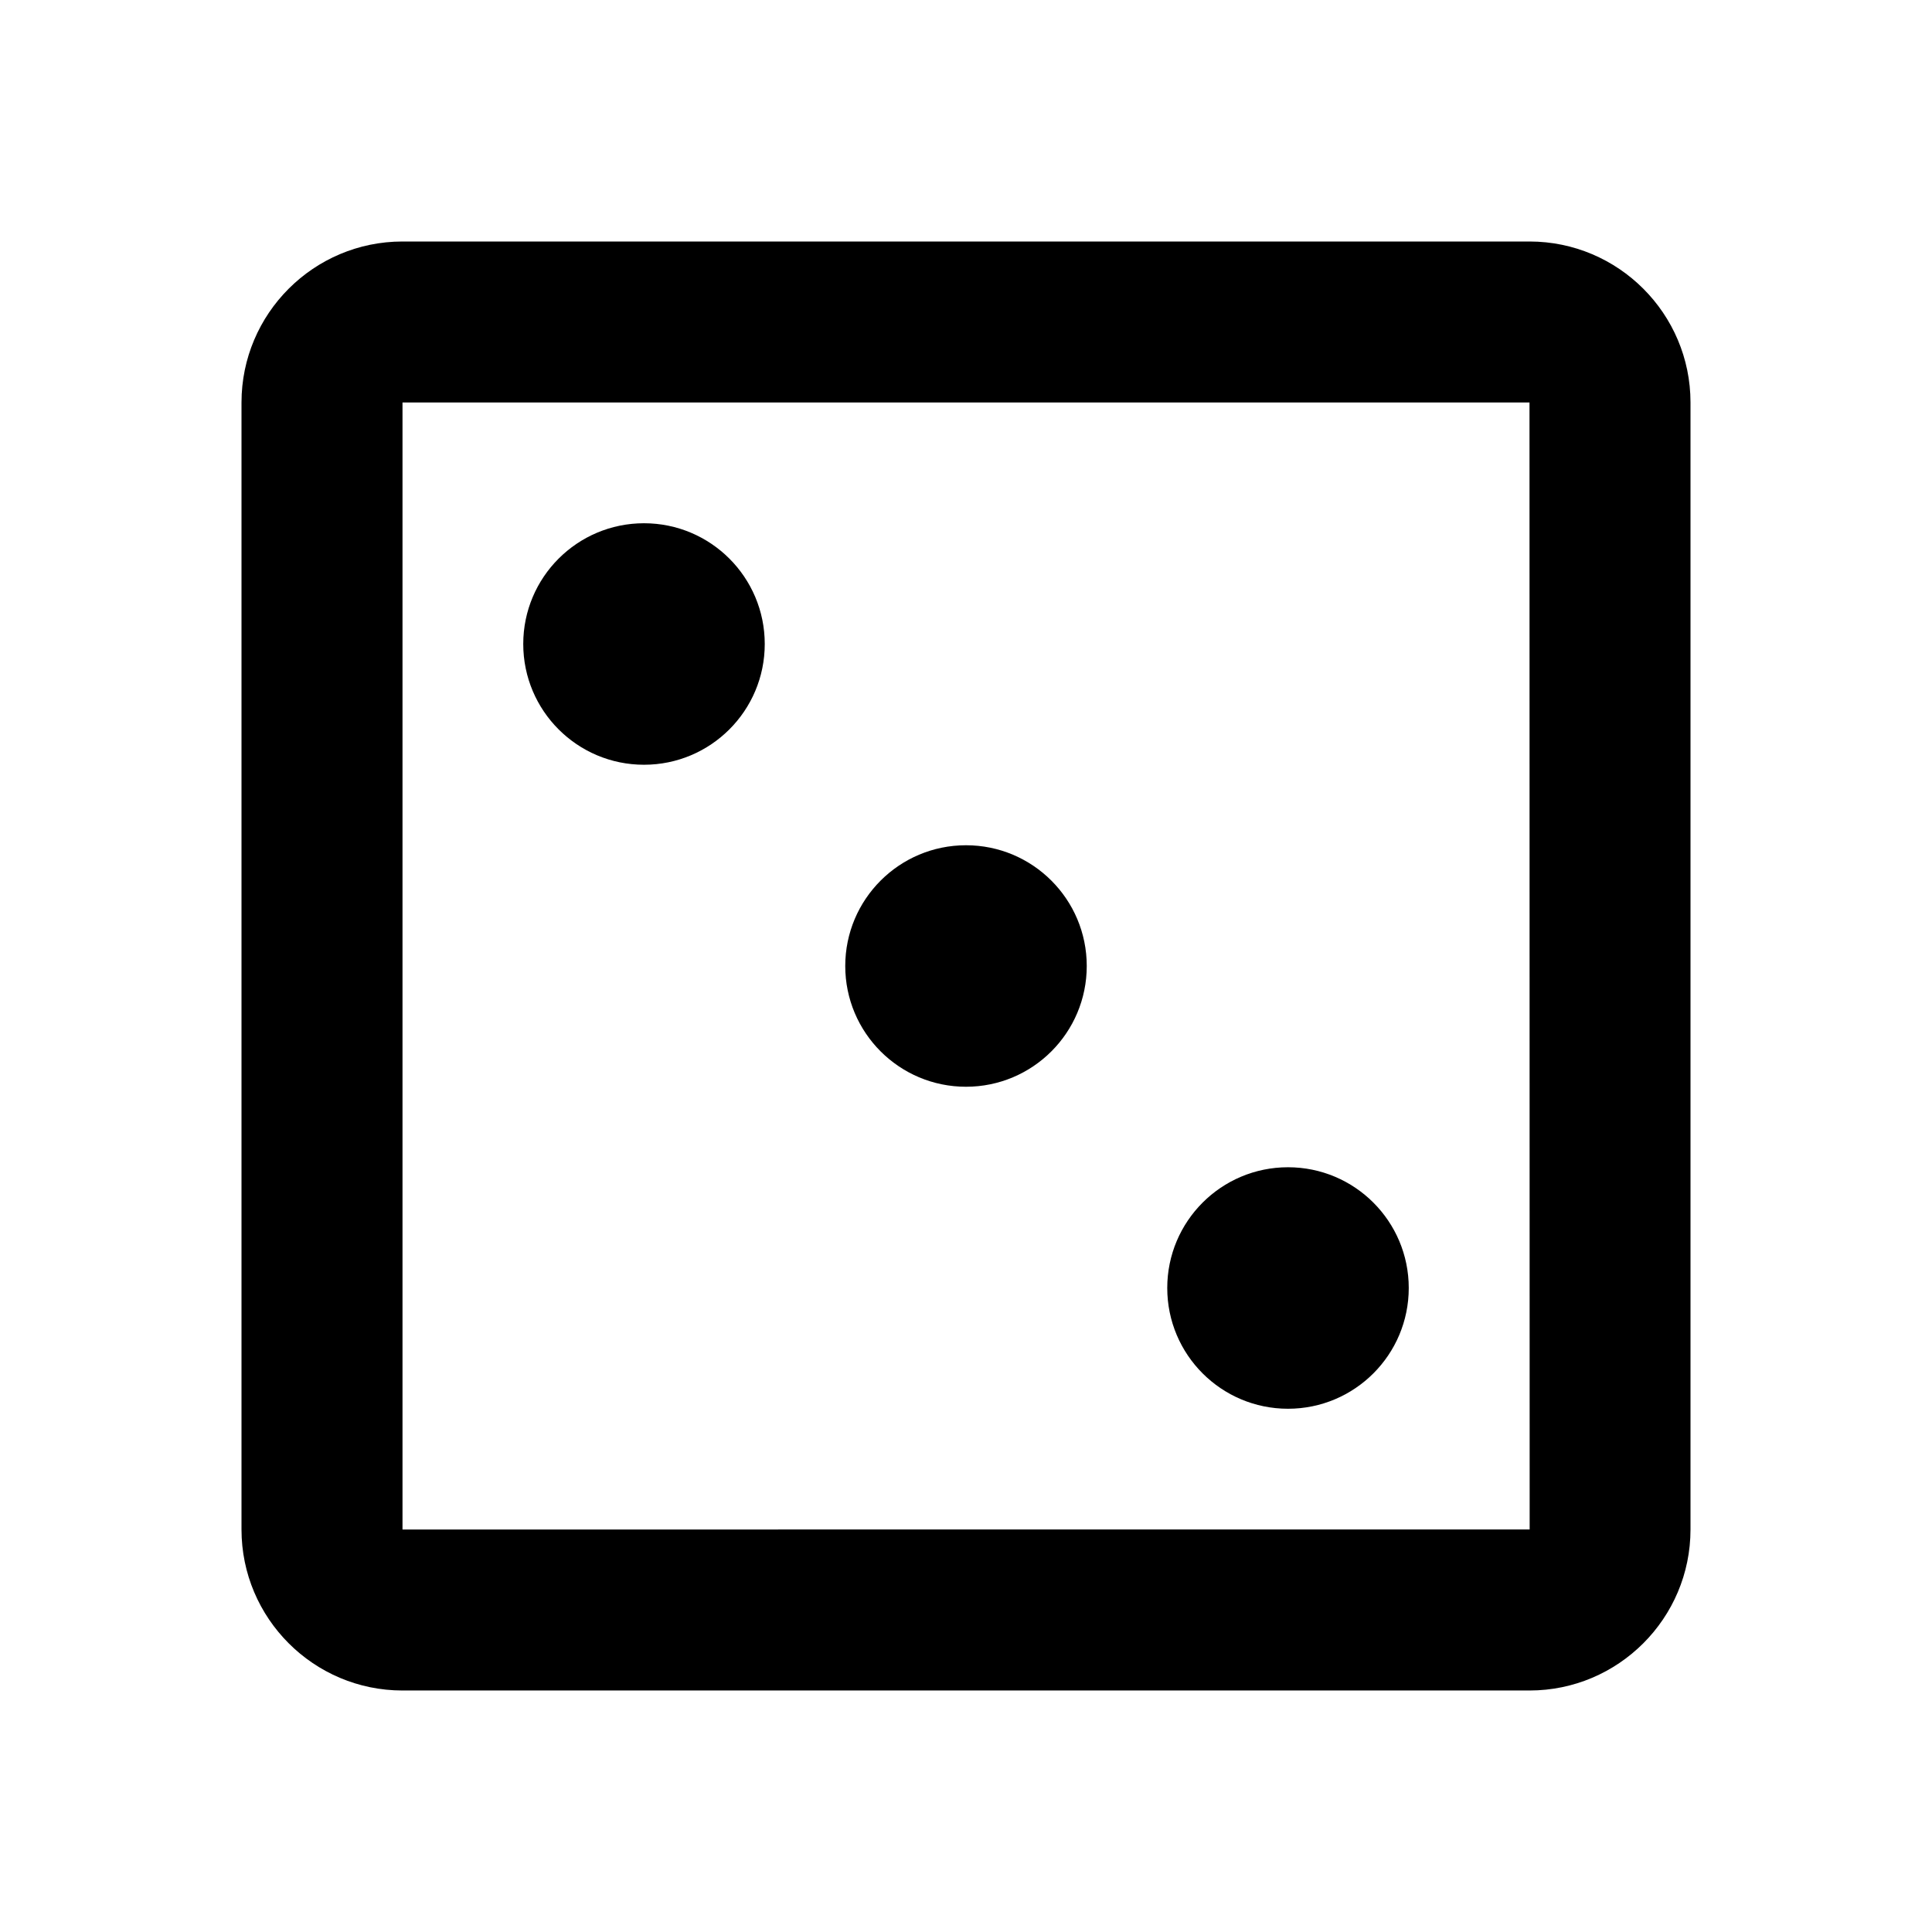
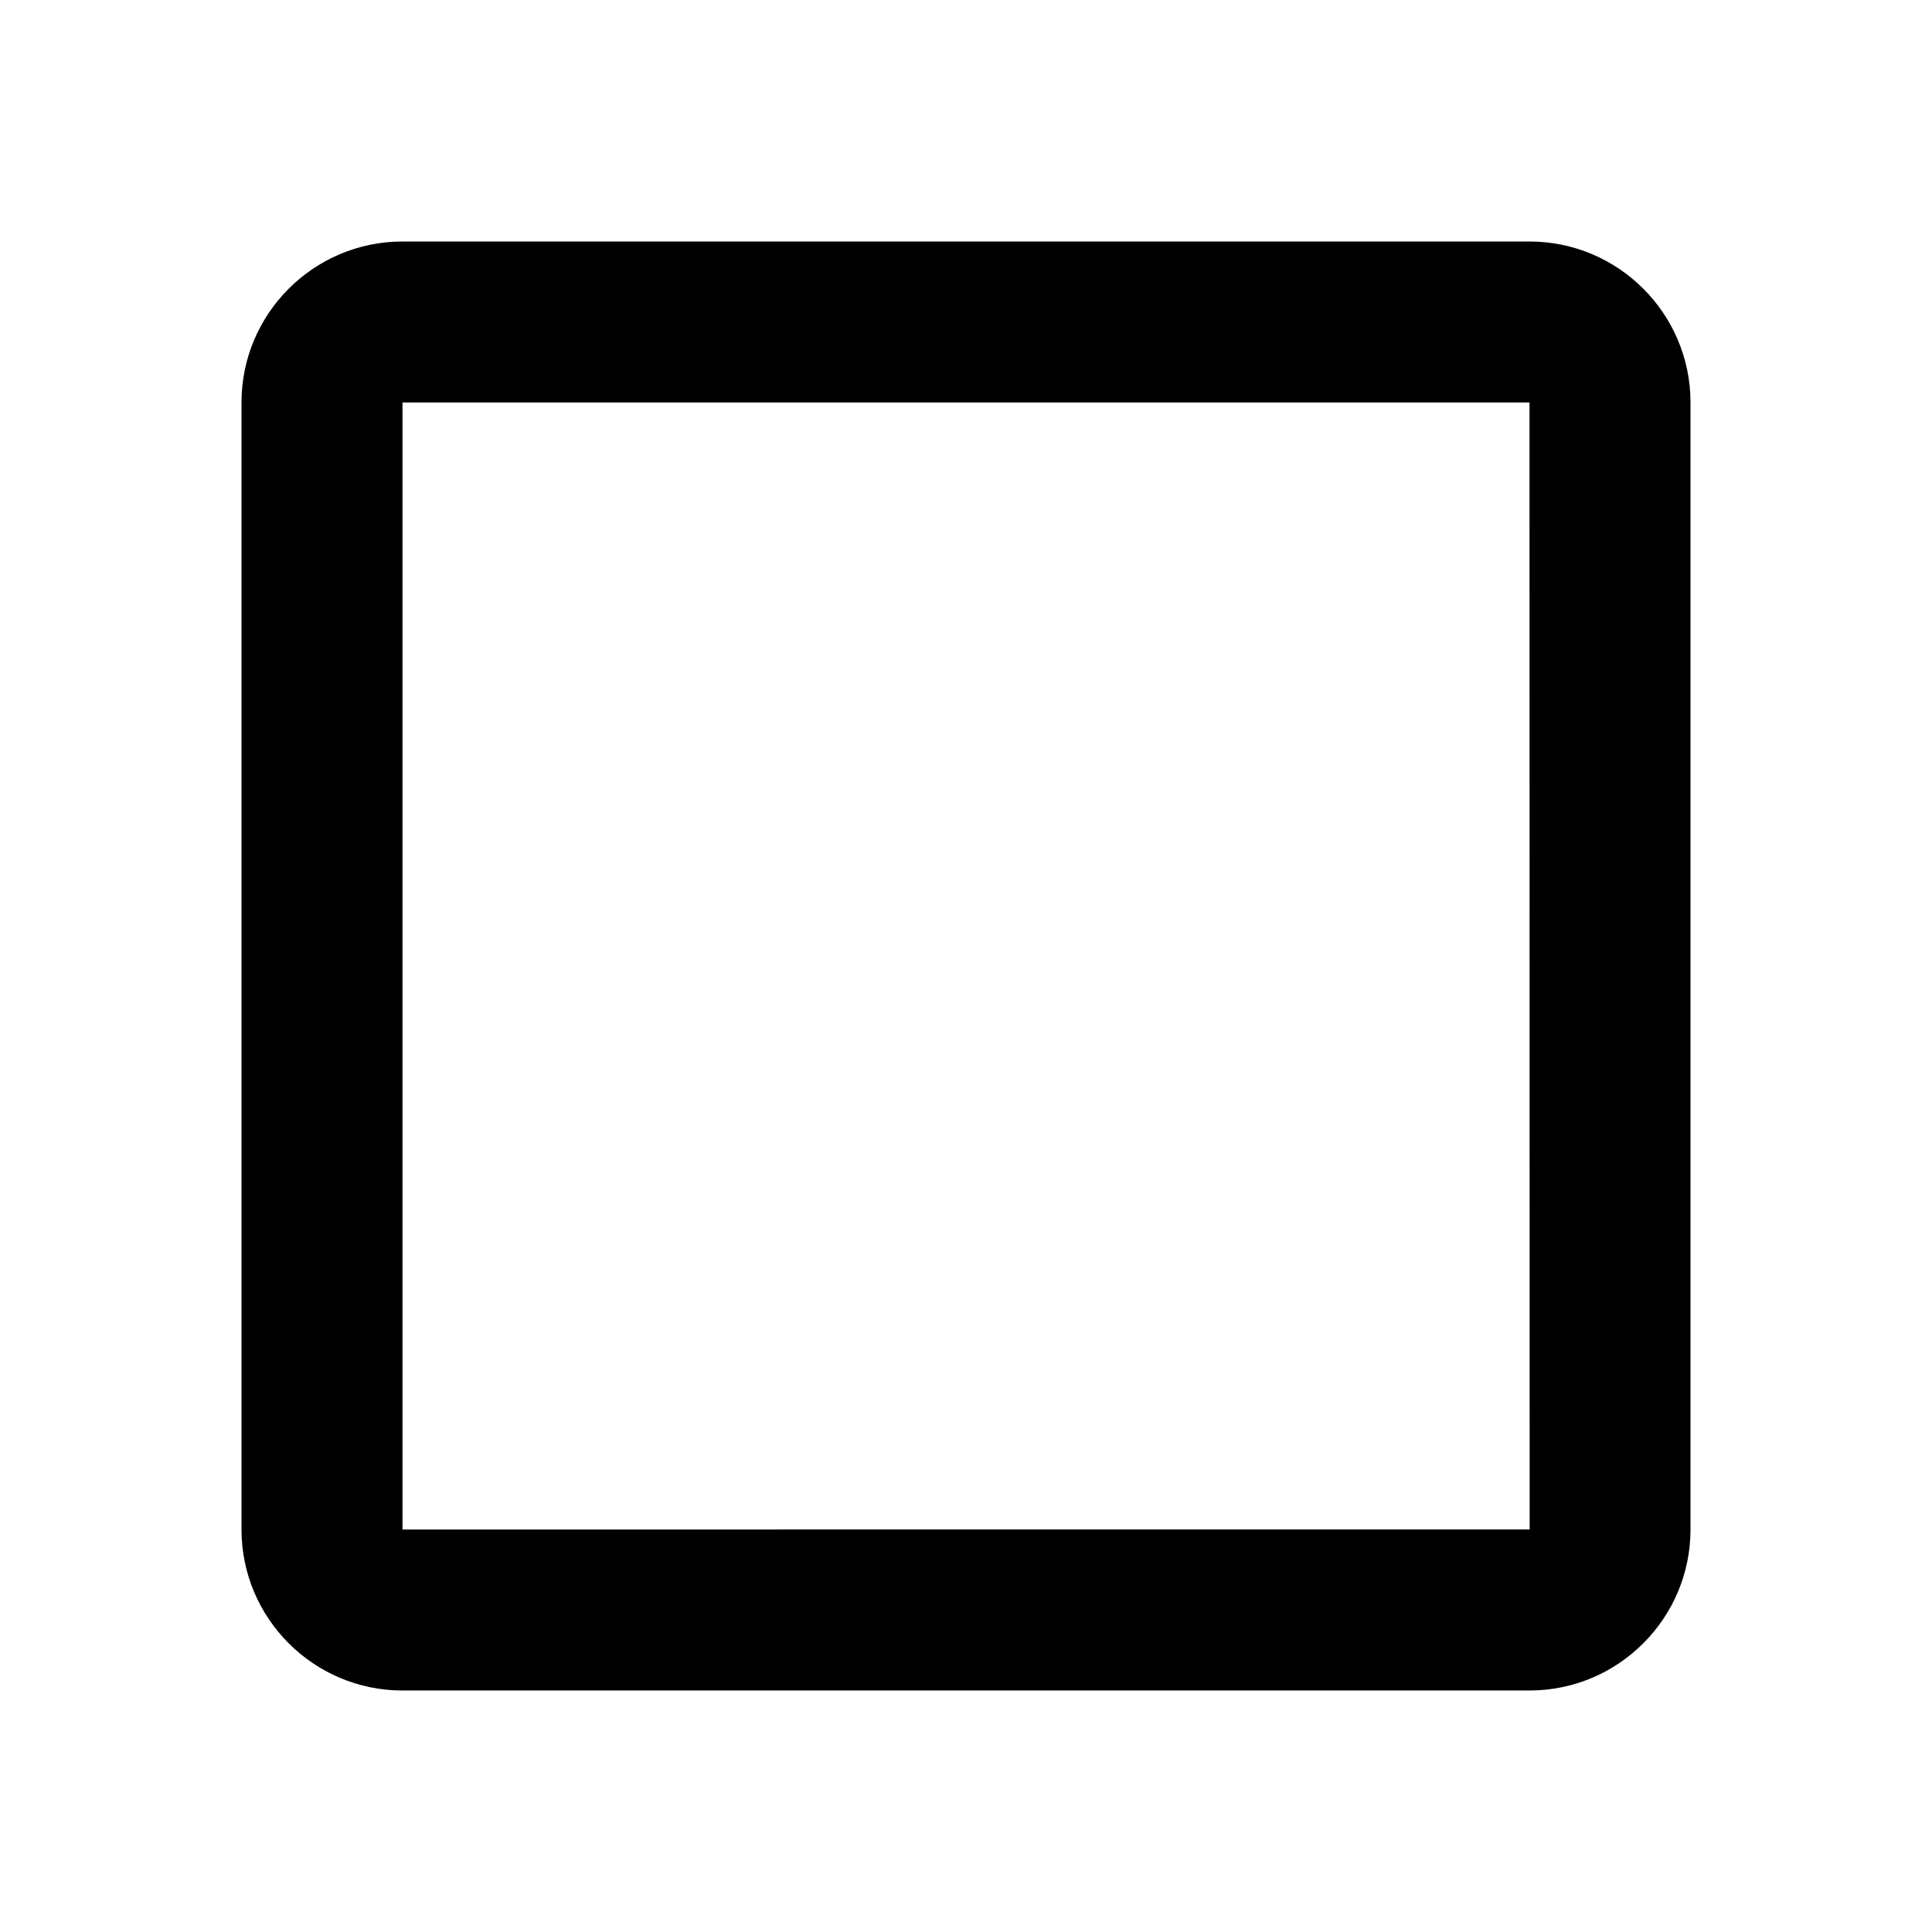
<svg fill="currentColor" viewBox="0 0 24 24">
  <path d="M19 3H5c-1.103 0-2 .897-2 2v14c0 1.103.897 2 2 2h14c1.103 0 2-.897 2-2V5c0-1.103-.897-2-2-2zM5 19V5h14l.002 14H5z" />
-   <circle cx="8" cy="8" r="1.5" />
-   <circle cx="12" cy="12" r="1.5" />
-   <circle cx="16" cy="16" r="1.5" />
</svg>